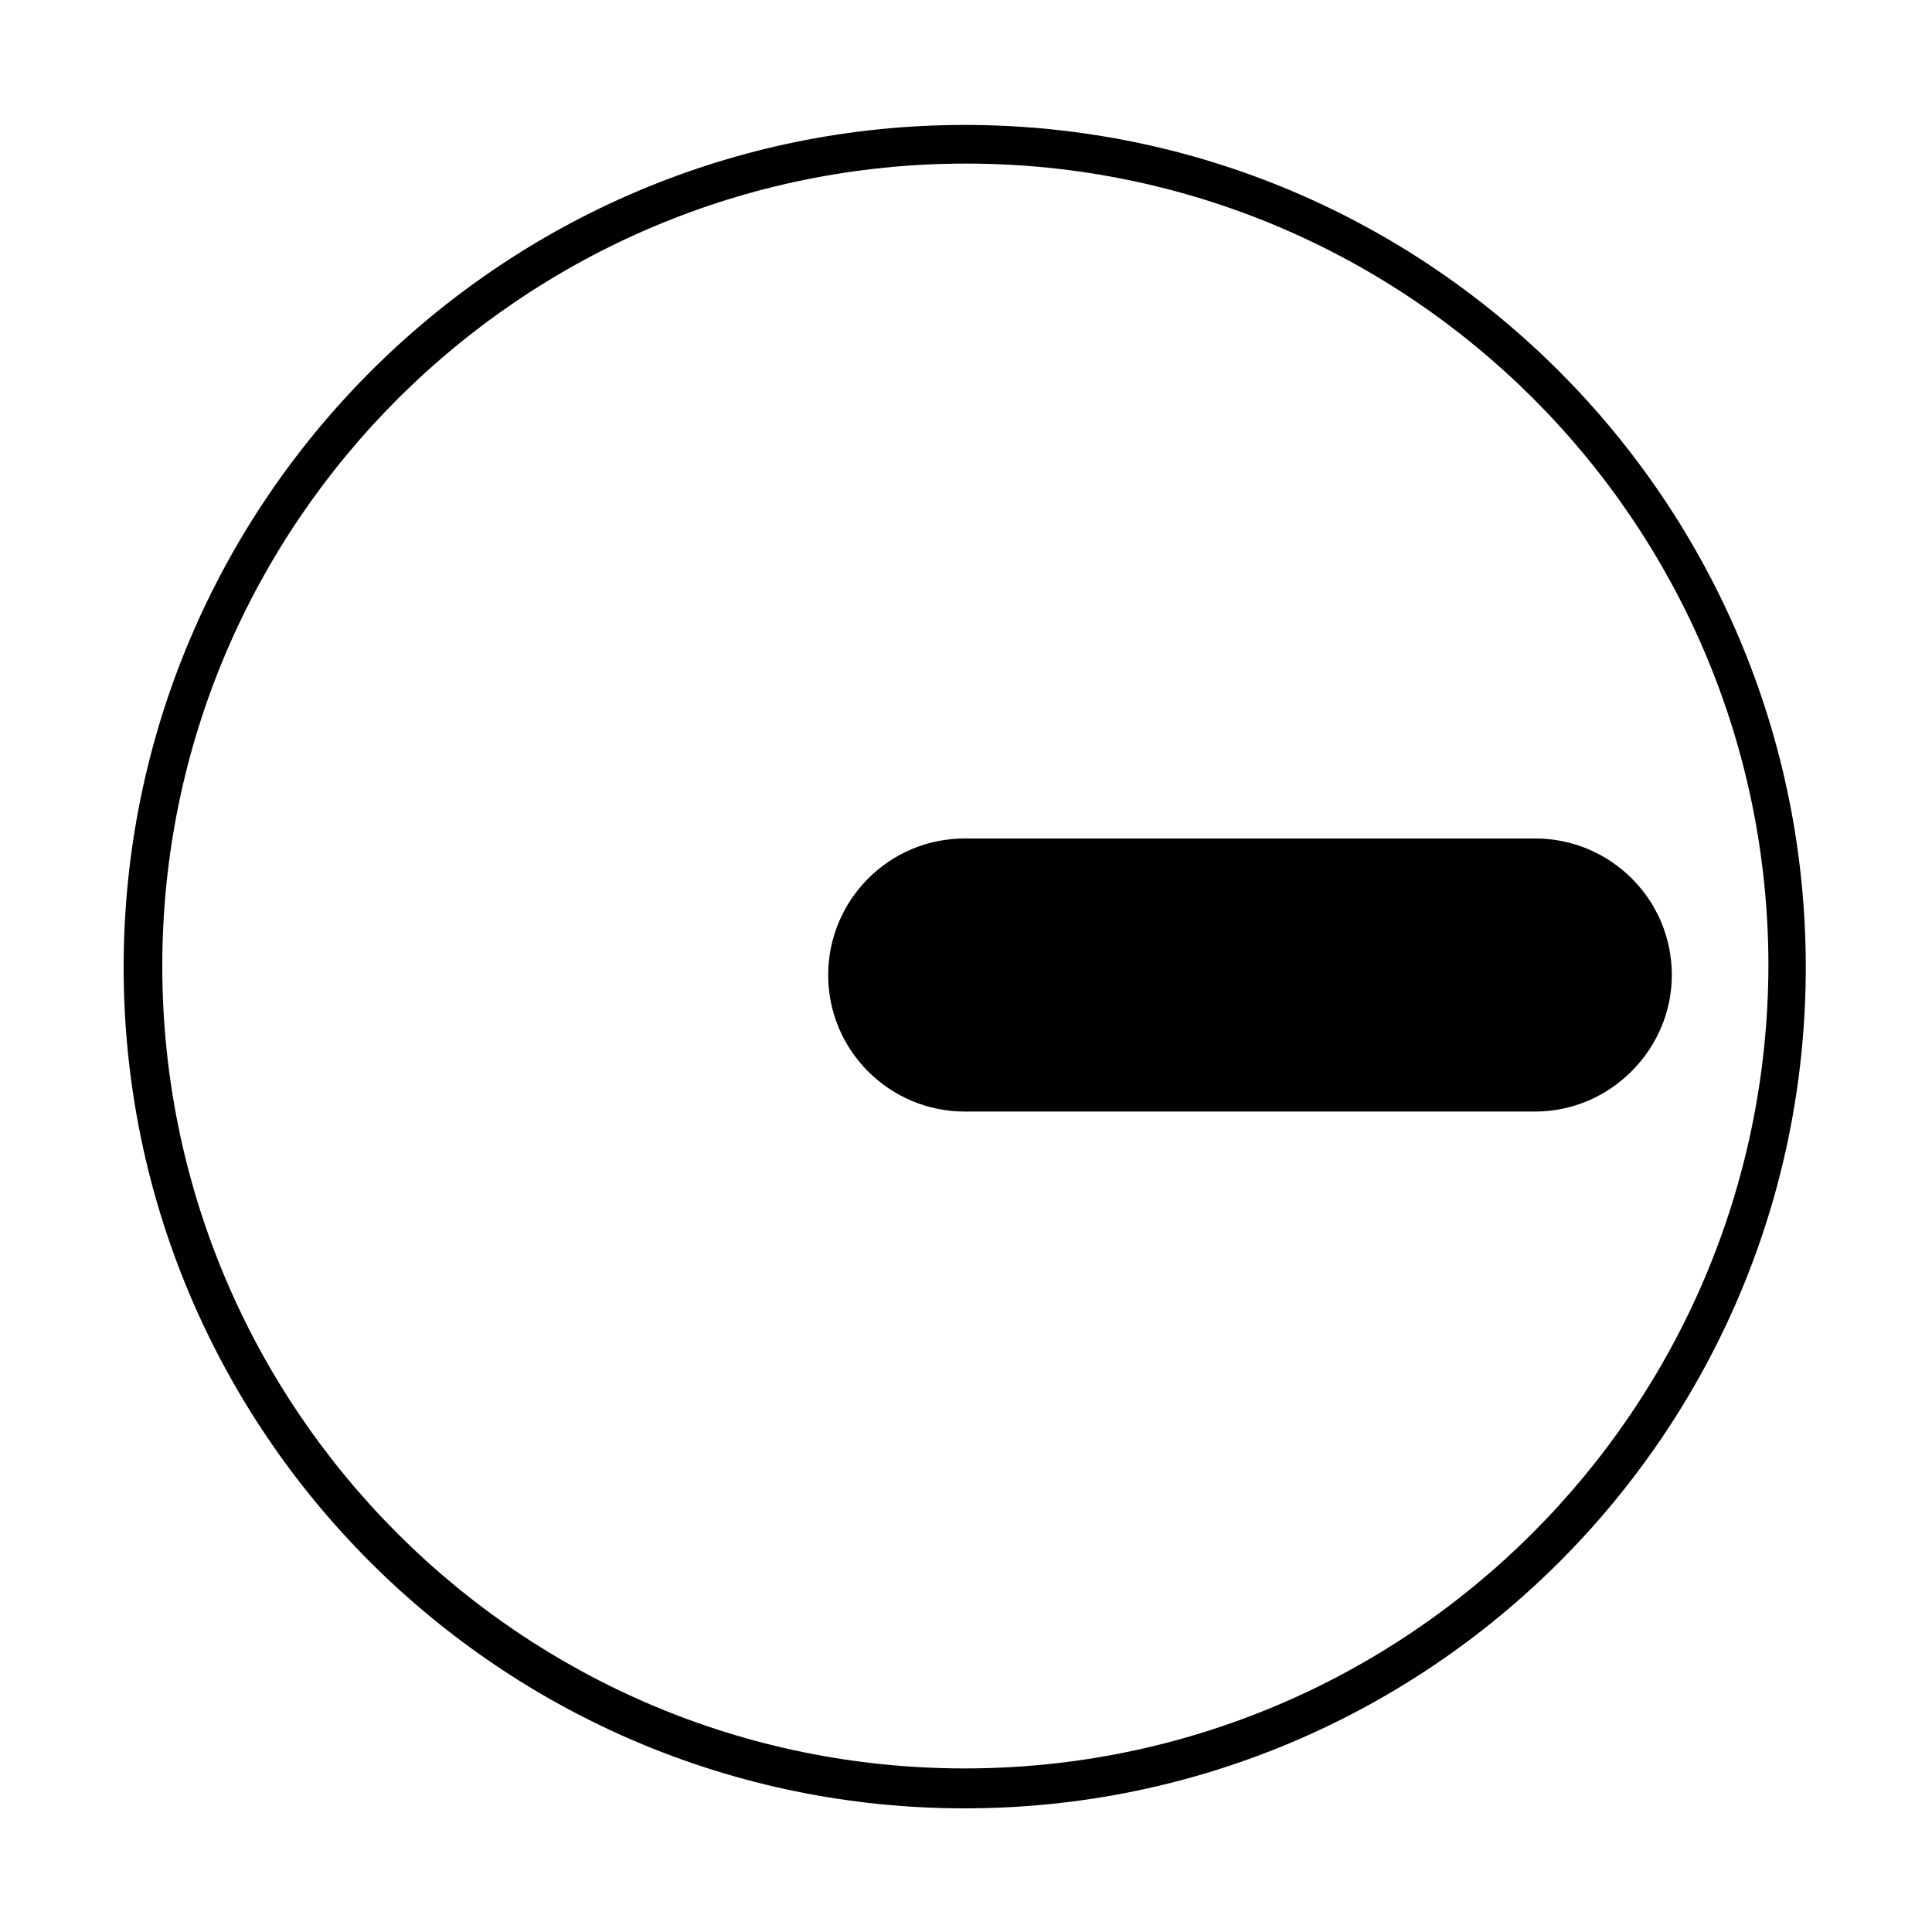
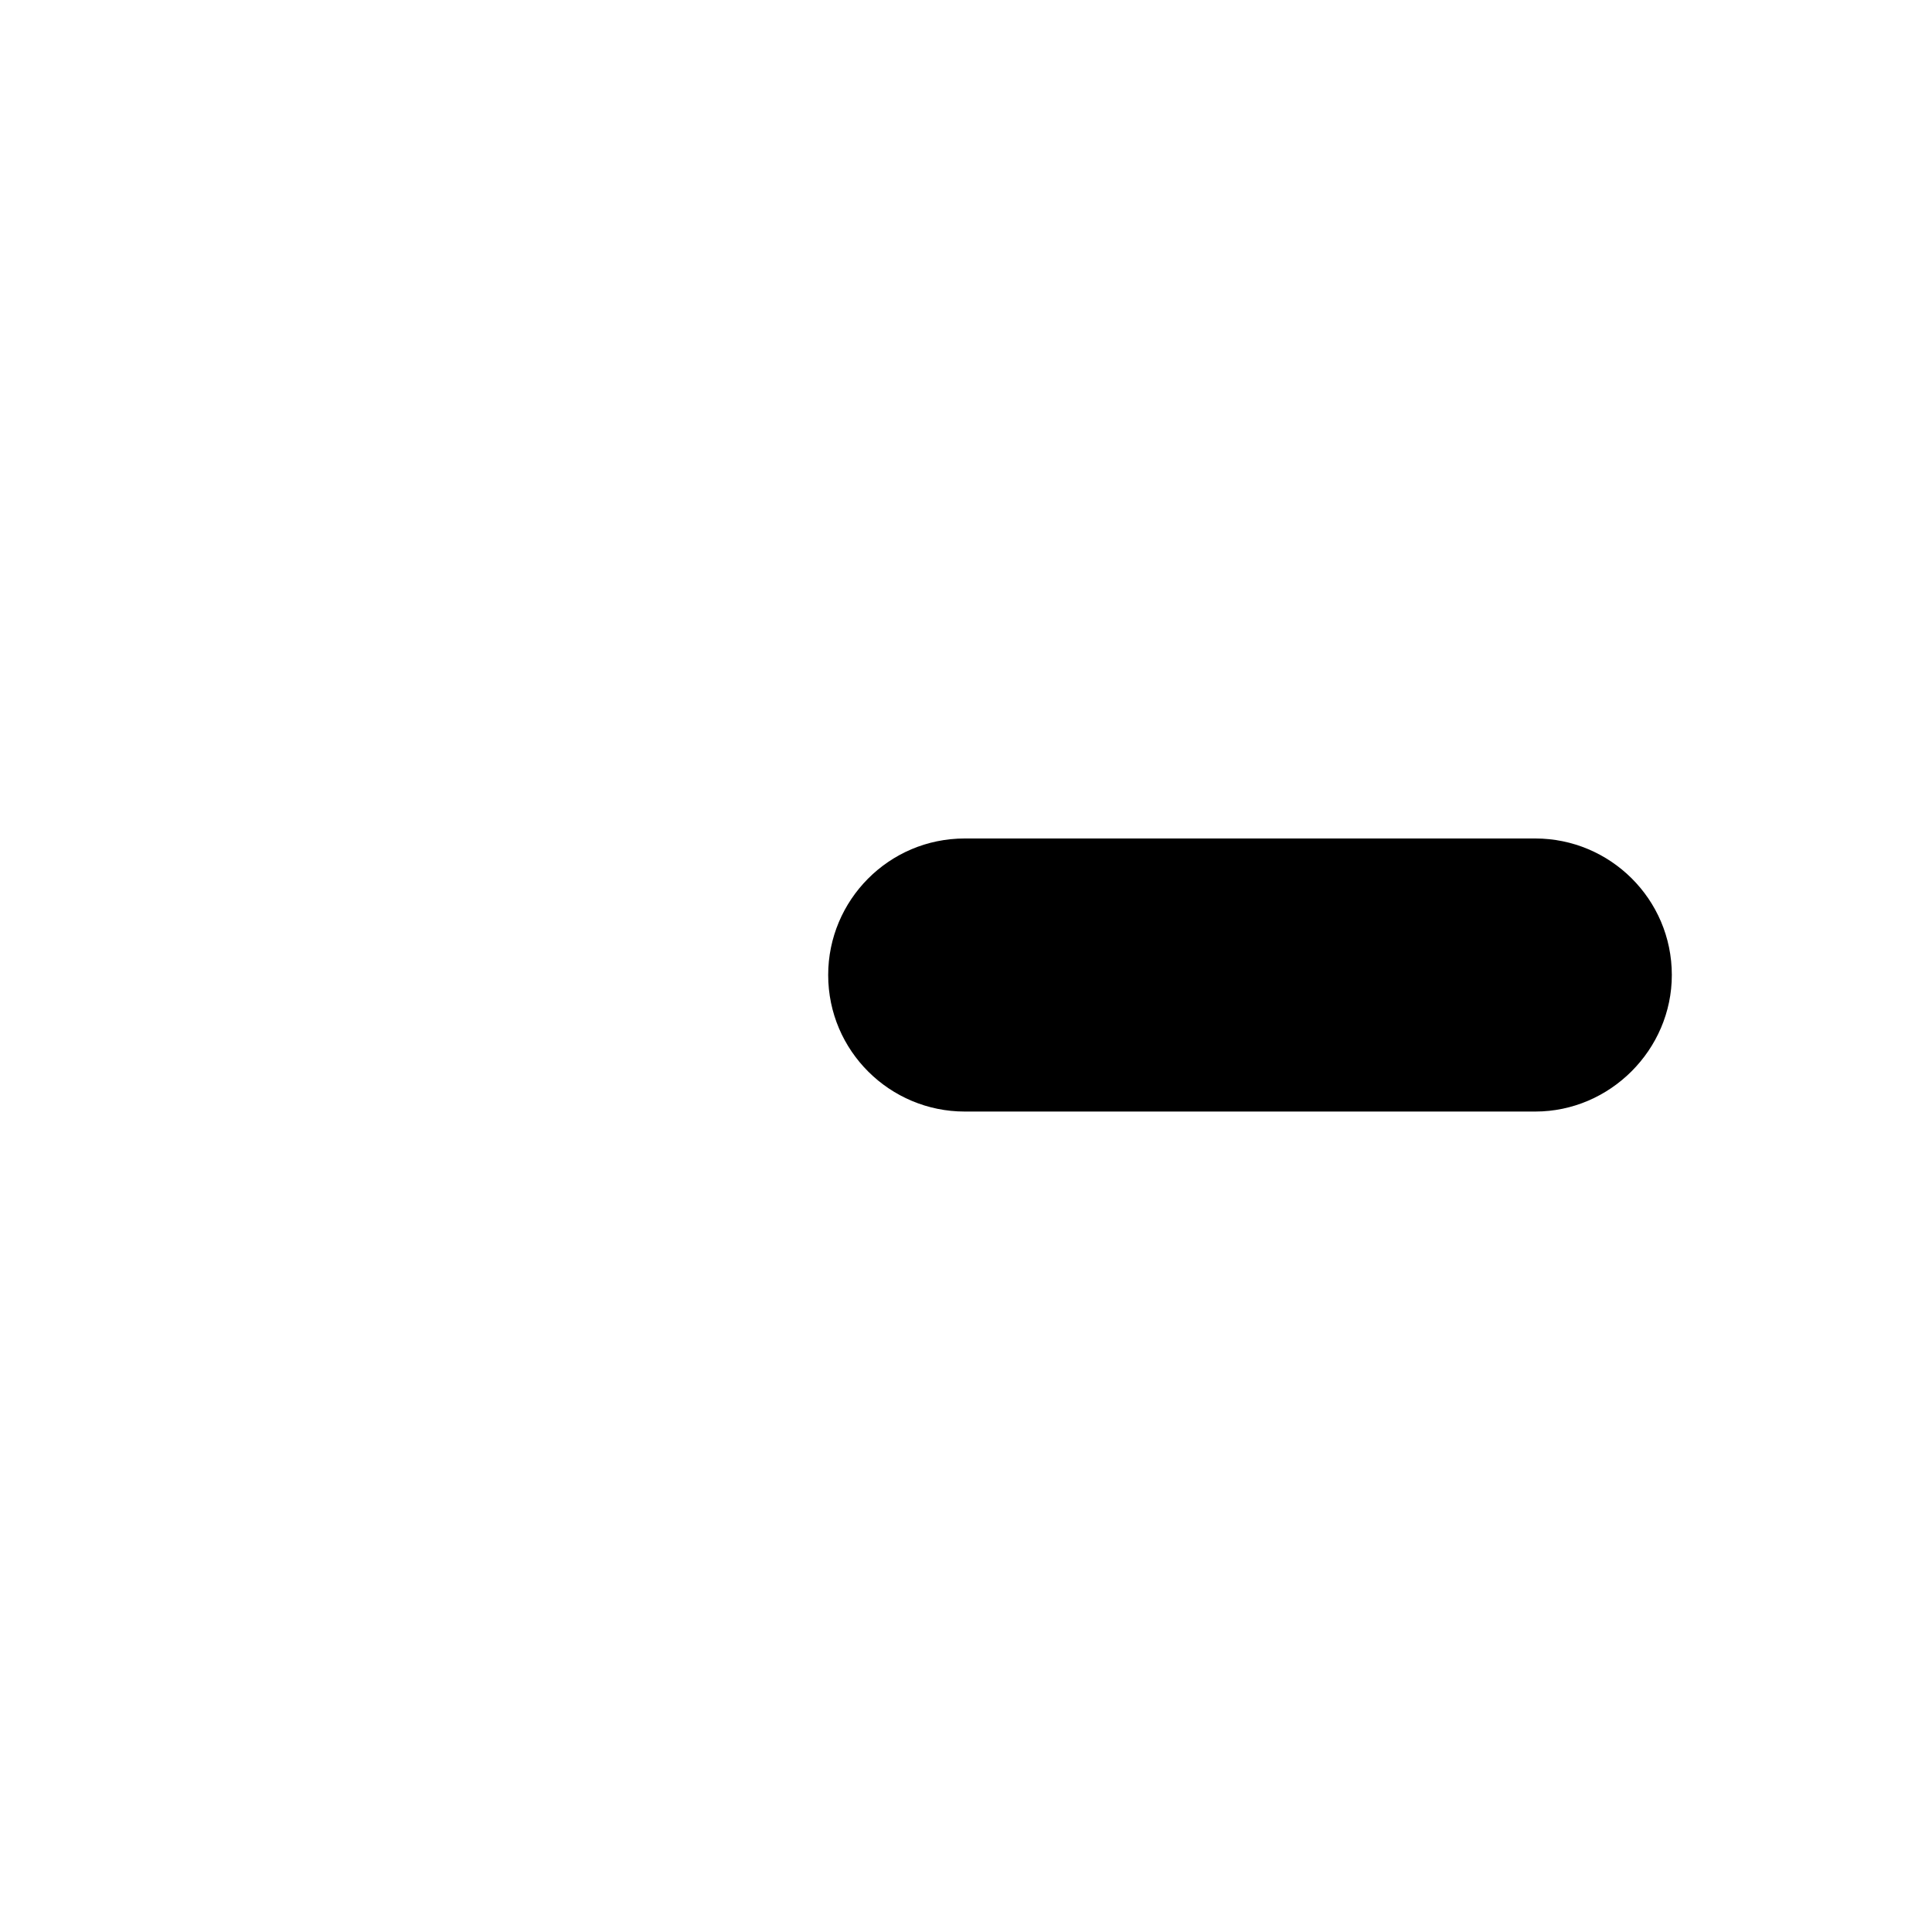
<svg xmlns="http://www.w3.org/2000/svg" viewBox="0 0 150 150" style="enable-background:new 0 0 150 150" xml:space="preserve">
-   <path d="M74.9 9.7C38.9 9.7 9.6 39 9.6 75.1s29.3 65.3 65.3 65.3 65.3-29.2 65.3-65.3C140.2 39 111 9.7 74.9 9.7zm0 127.6c-34.4 0-62.3-27.9-62.3-62.3s28-62.3 62.4-62.3 62.3 27.9 62.3 62.3c-.1 34.4-28 62.3-62.4 62.3z" />
  <path d="M119.2 86.3H74.9c-5.8 0-10.6-4.7-10.6-10.6 0-5.8 4.7-10.6 10.6-10.6h44.3c5.8 0 10.6 4.7 10.6 10.6 0 5.8-4.8 10.6-10.6 10.6z" />
</svg>